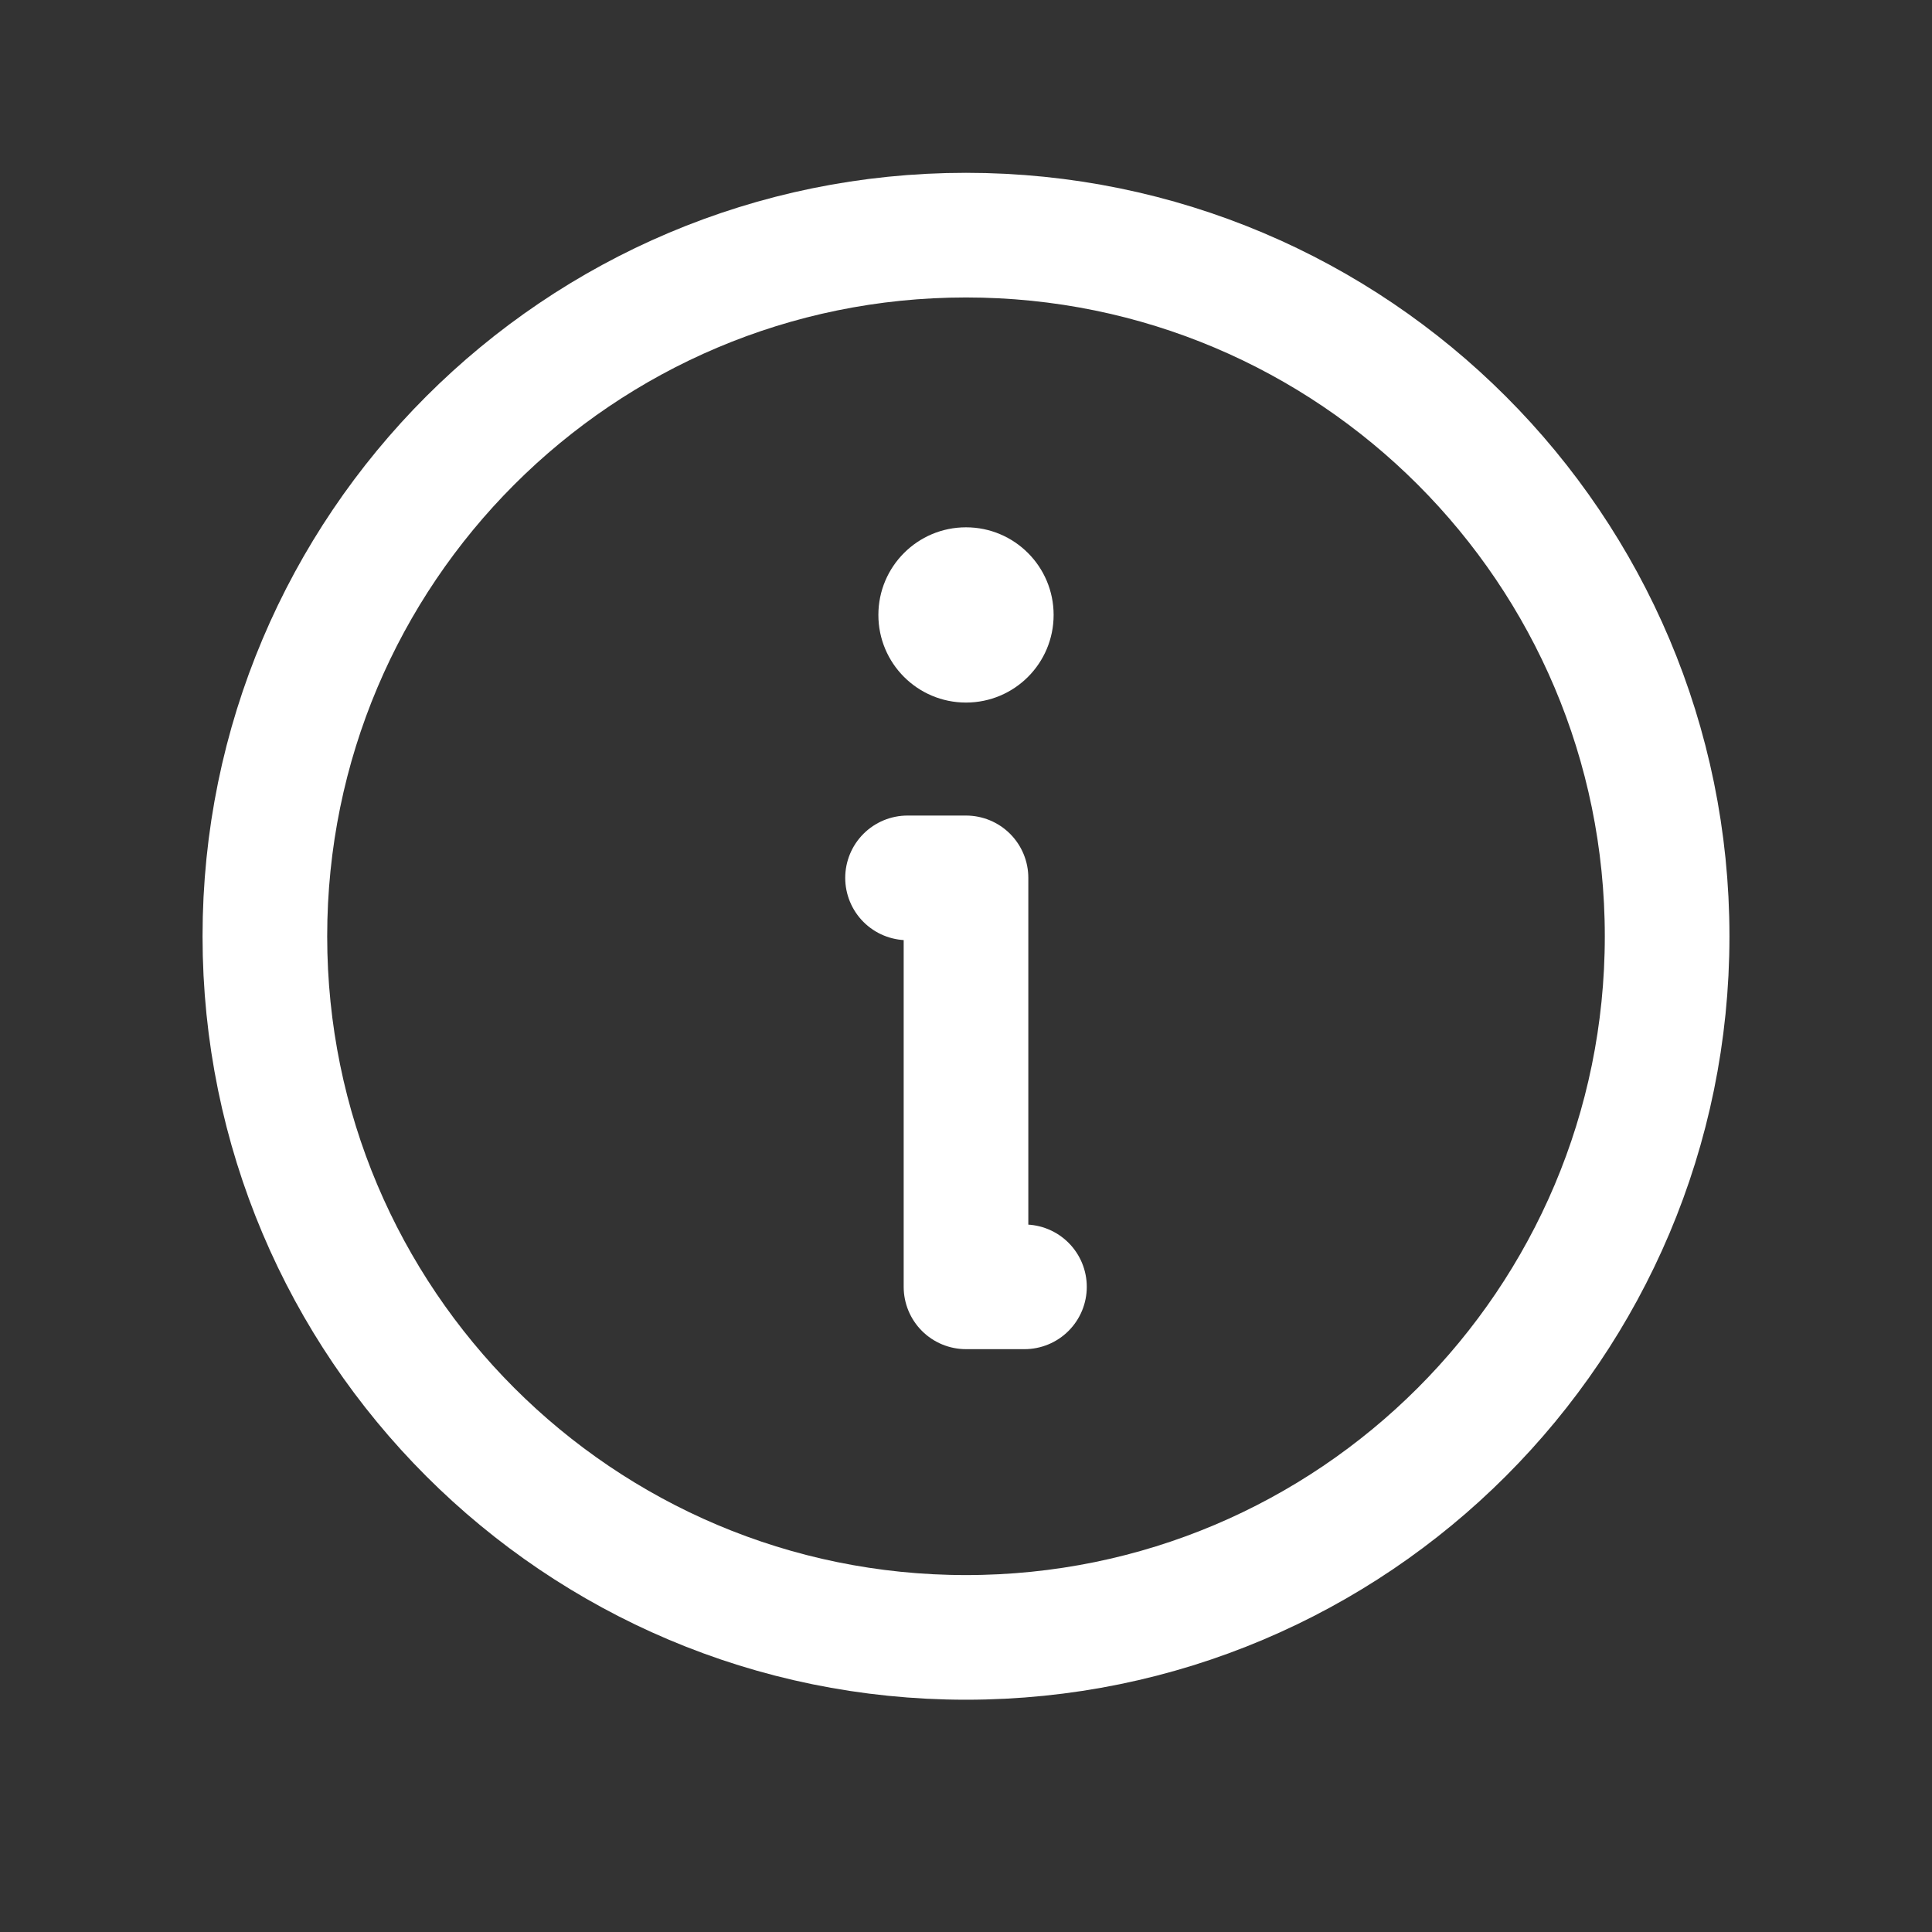
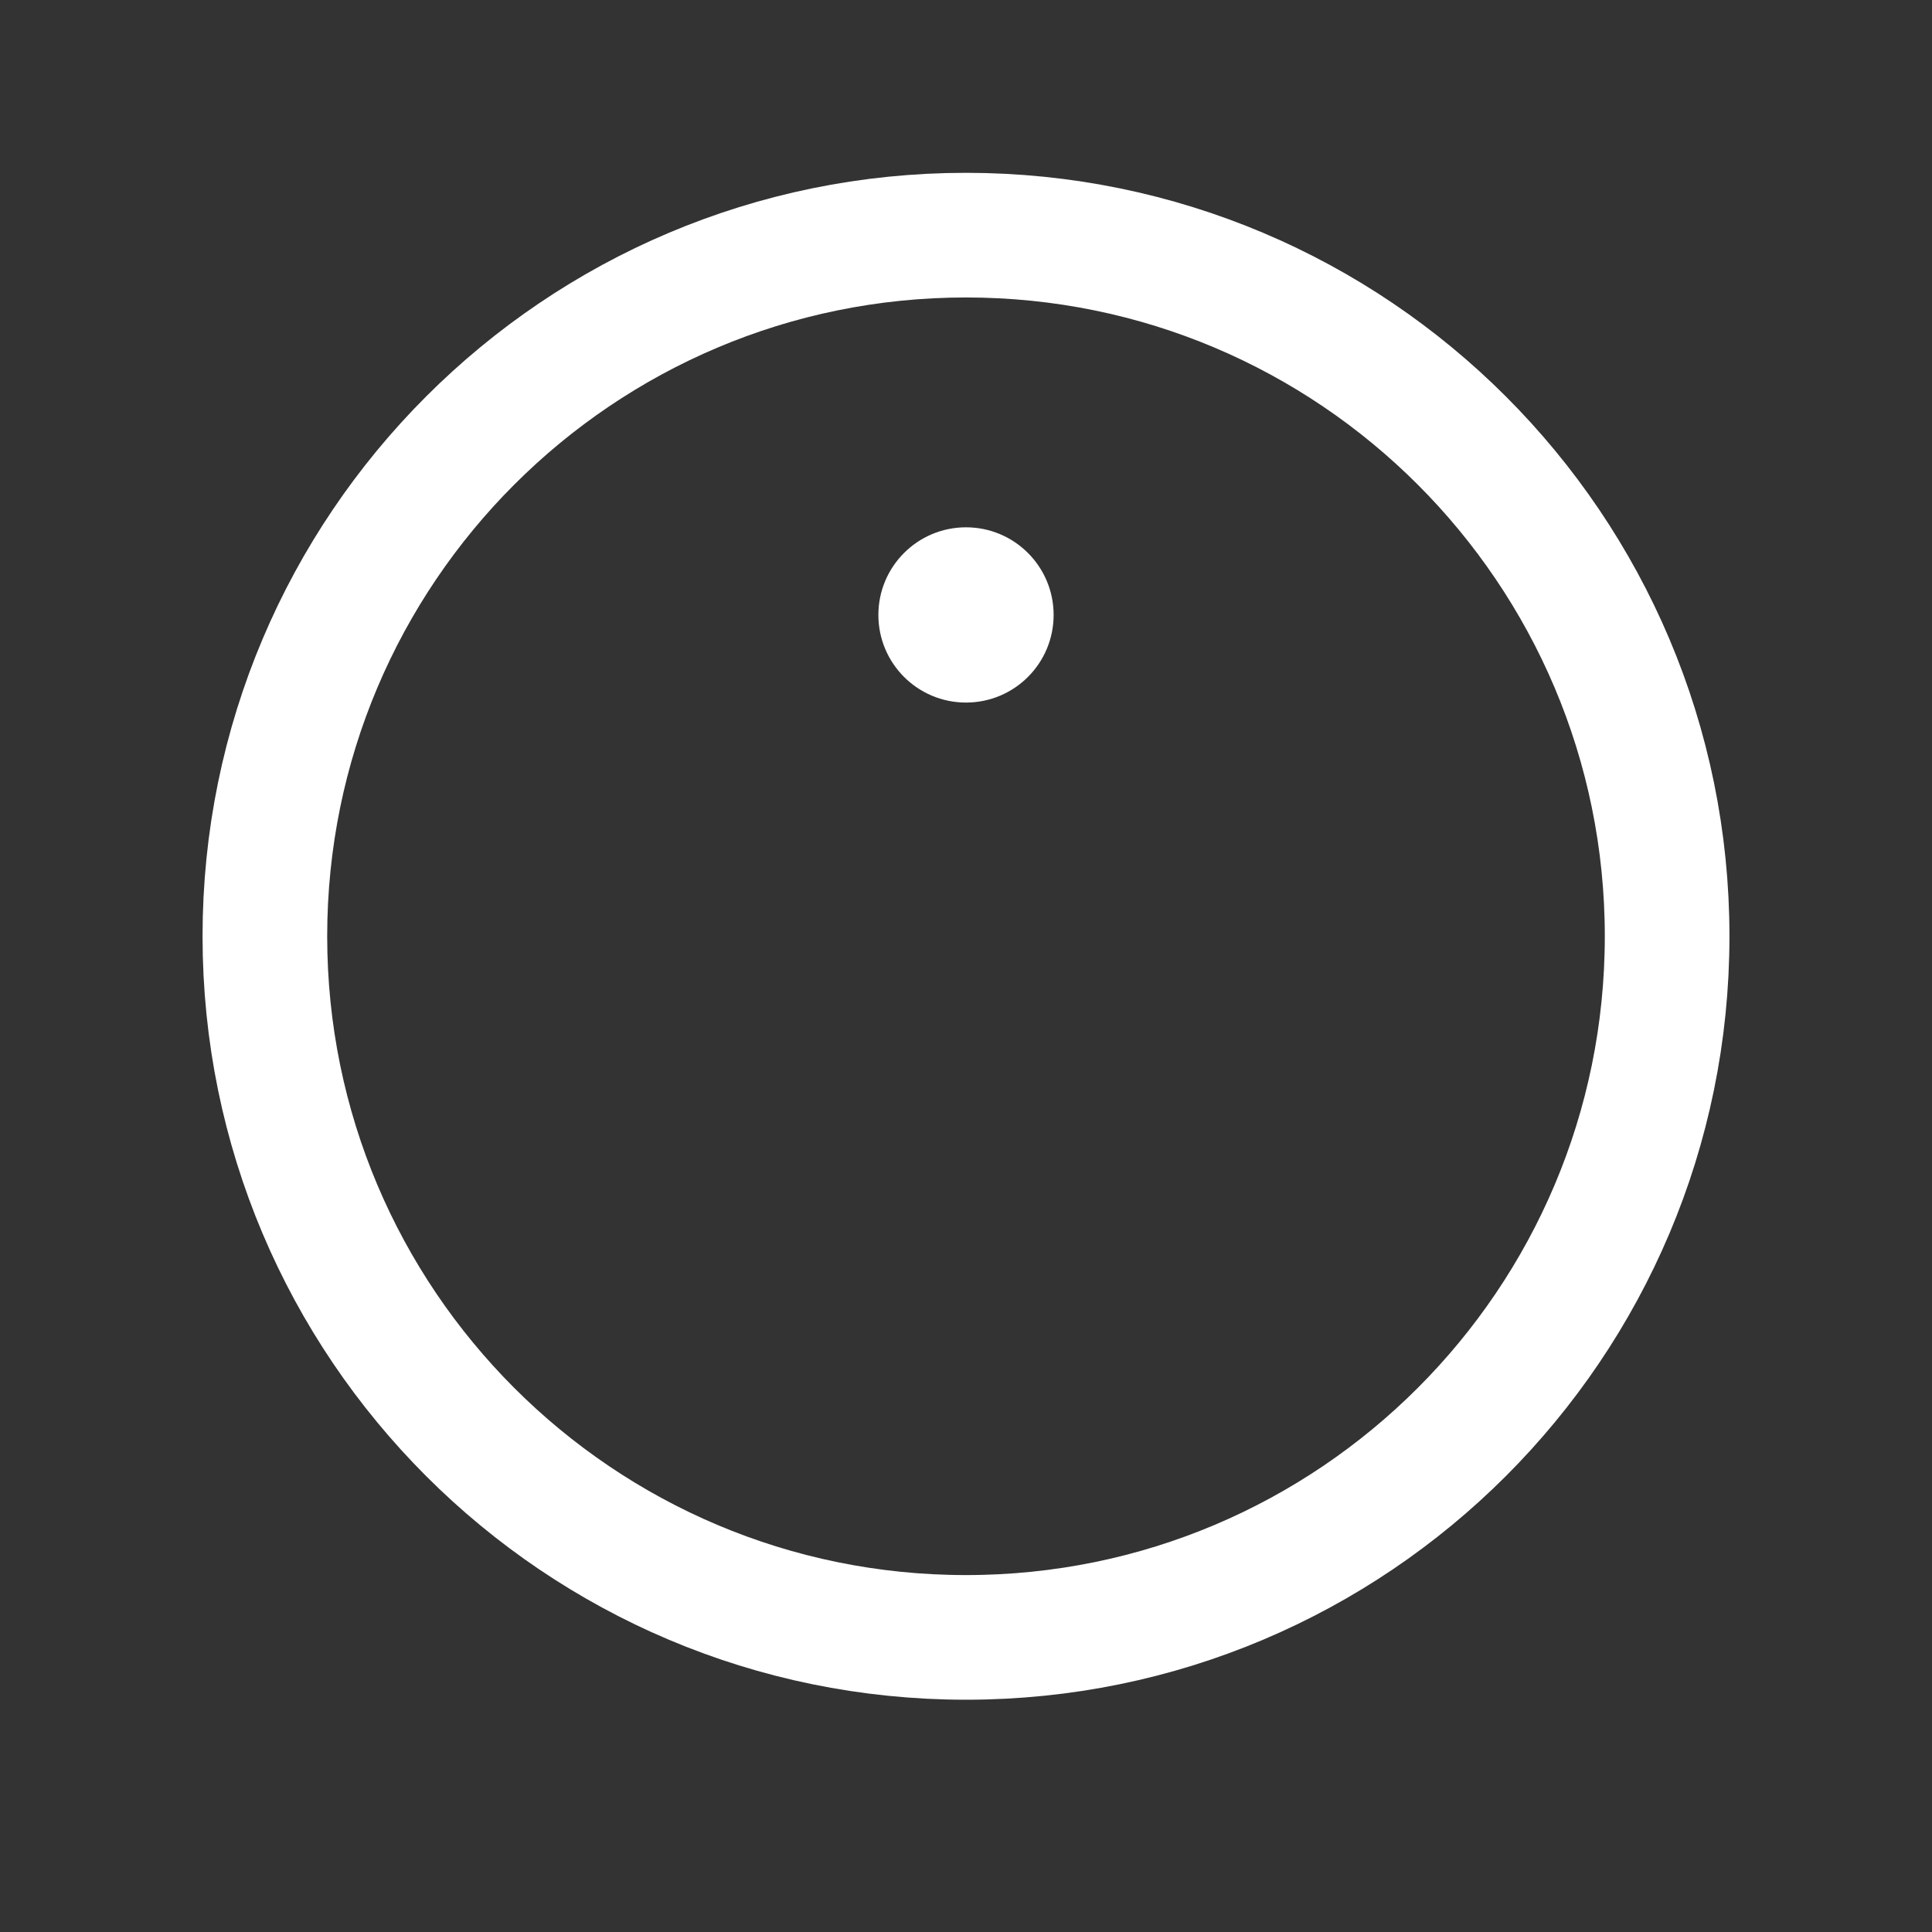
<svg xmlns="http://www.w3.org/2000/svg" width="31" height="31" viewBox="0 0 31 31" fill="none">
  <rect x="0" y="0" width="31" height="31" fill="#333333" stroke="none" />
  <path d="M15.5 26.273C21.713 26.273 26.75 21.237 26.75 15.023C26.75 8.81 21.713 3.773 15.5 3.773C9.287 3.773 4.25 8.81 4.25 15.023C4.25 21.237 9.287 26.273 15.5 26.273Z" stroke="white" stroke-width="2" stroke-linecap="round" stroke-linejoin="round" />
-   <path d="M14.562 14.086H15.5V20.648H16.438" stroke="white" stroke-width="2" stroke-linecap="round" stroke-linejoin="round" />
  <path d="M15.5 11.273C16.277 11.273 16.906 10.644 16.906 9.867C16.906 9.091 16.277 8.461 15.5 8.461C14.723 8.461 14.094 9.091 14.094 9.867C14.094 10.644 14.723 11.273 15.5 11.273Z" fill="white" />
</svg>